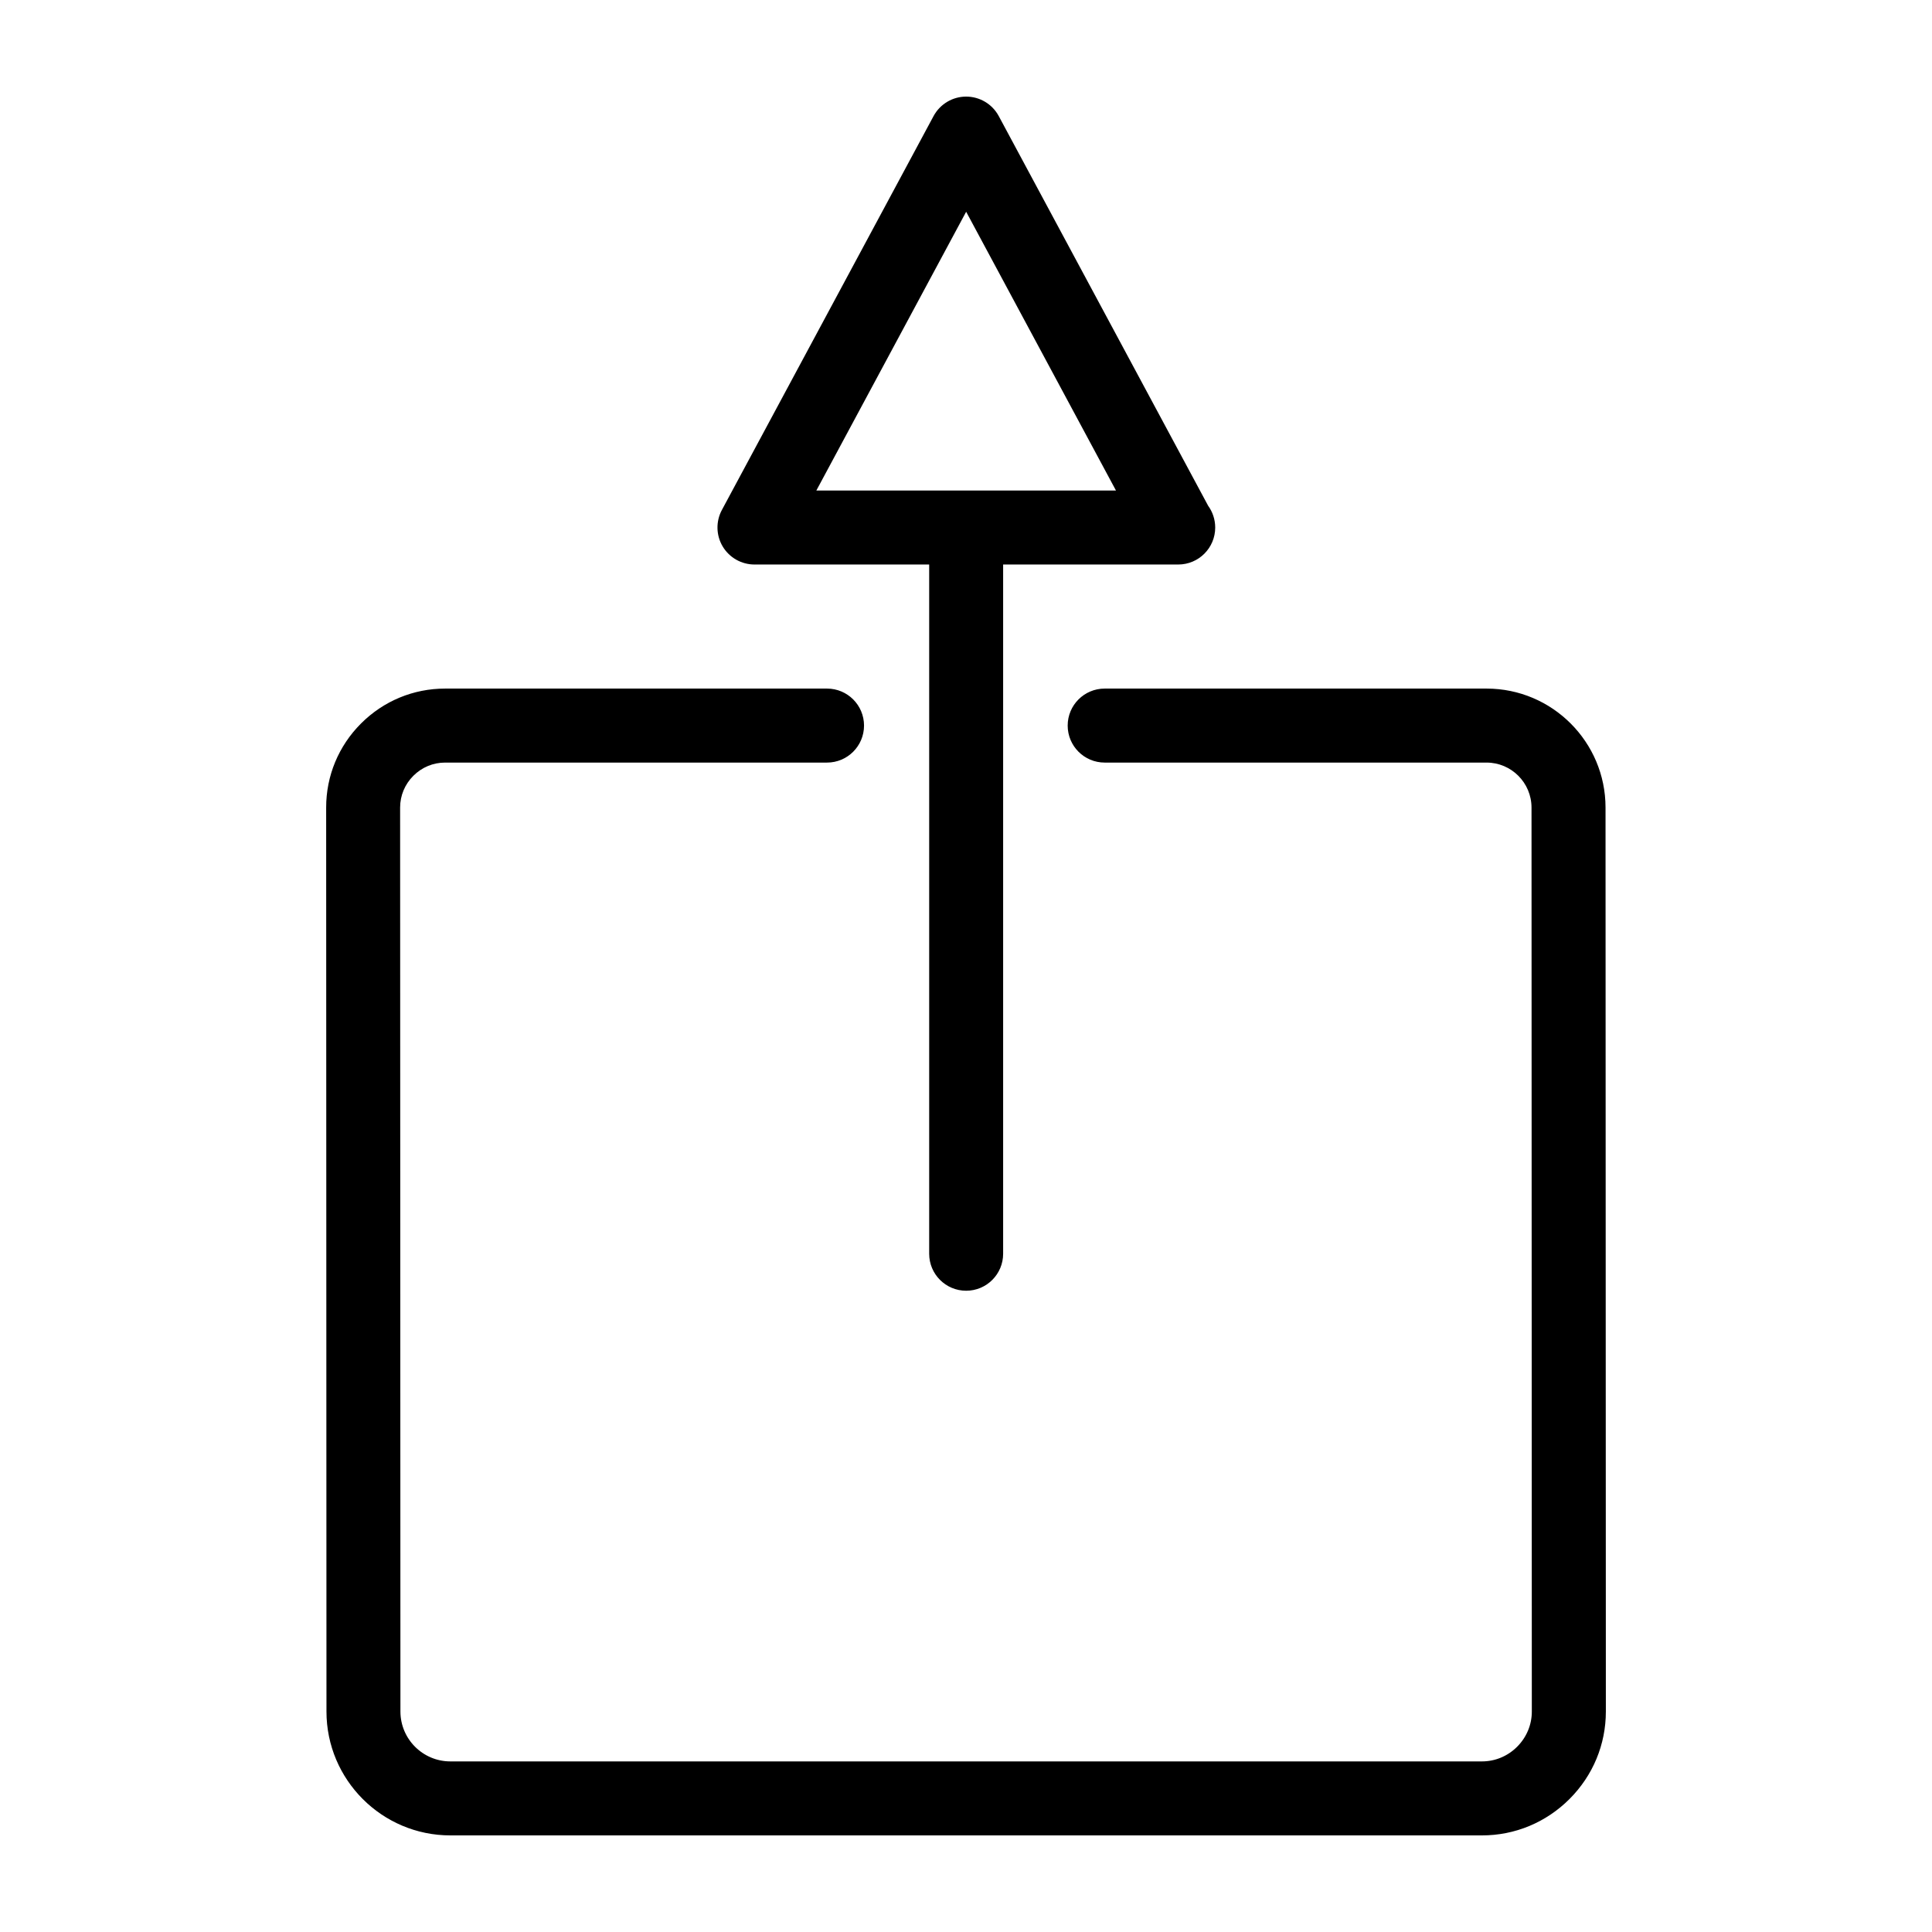
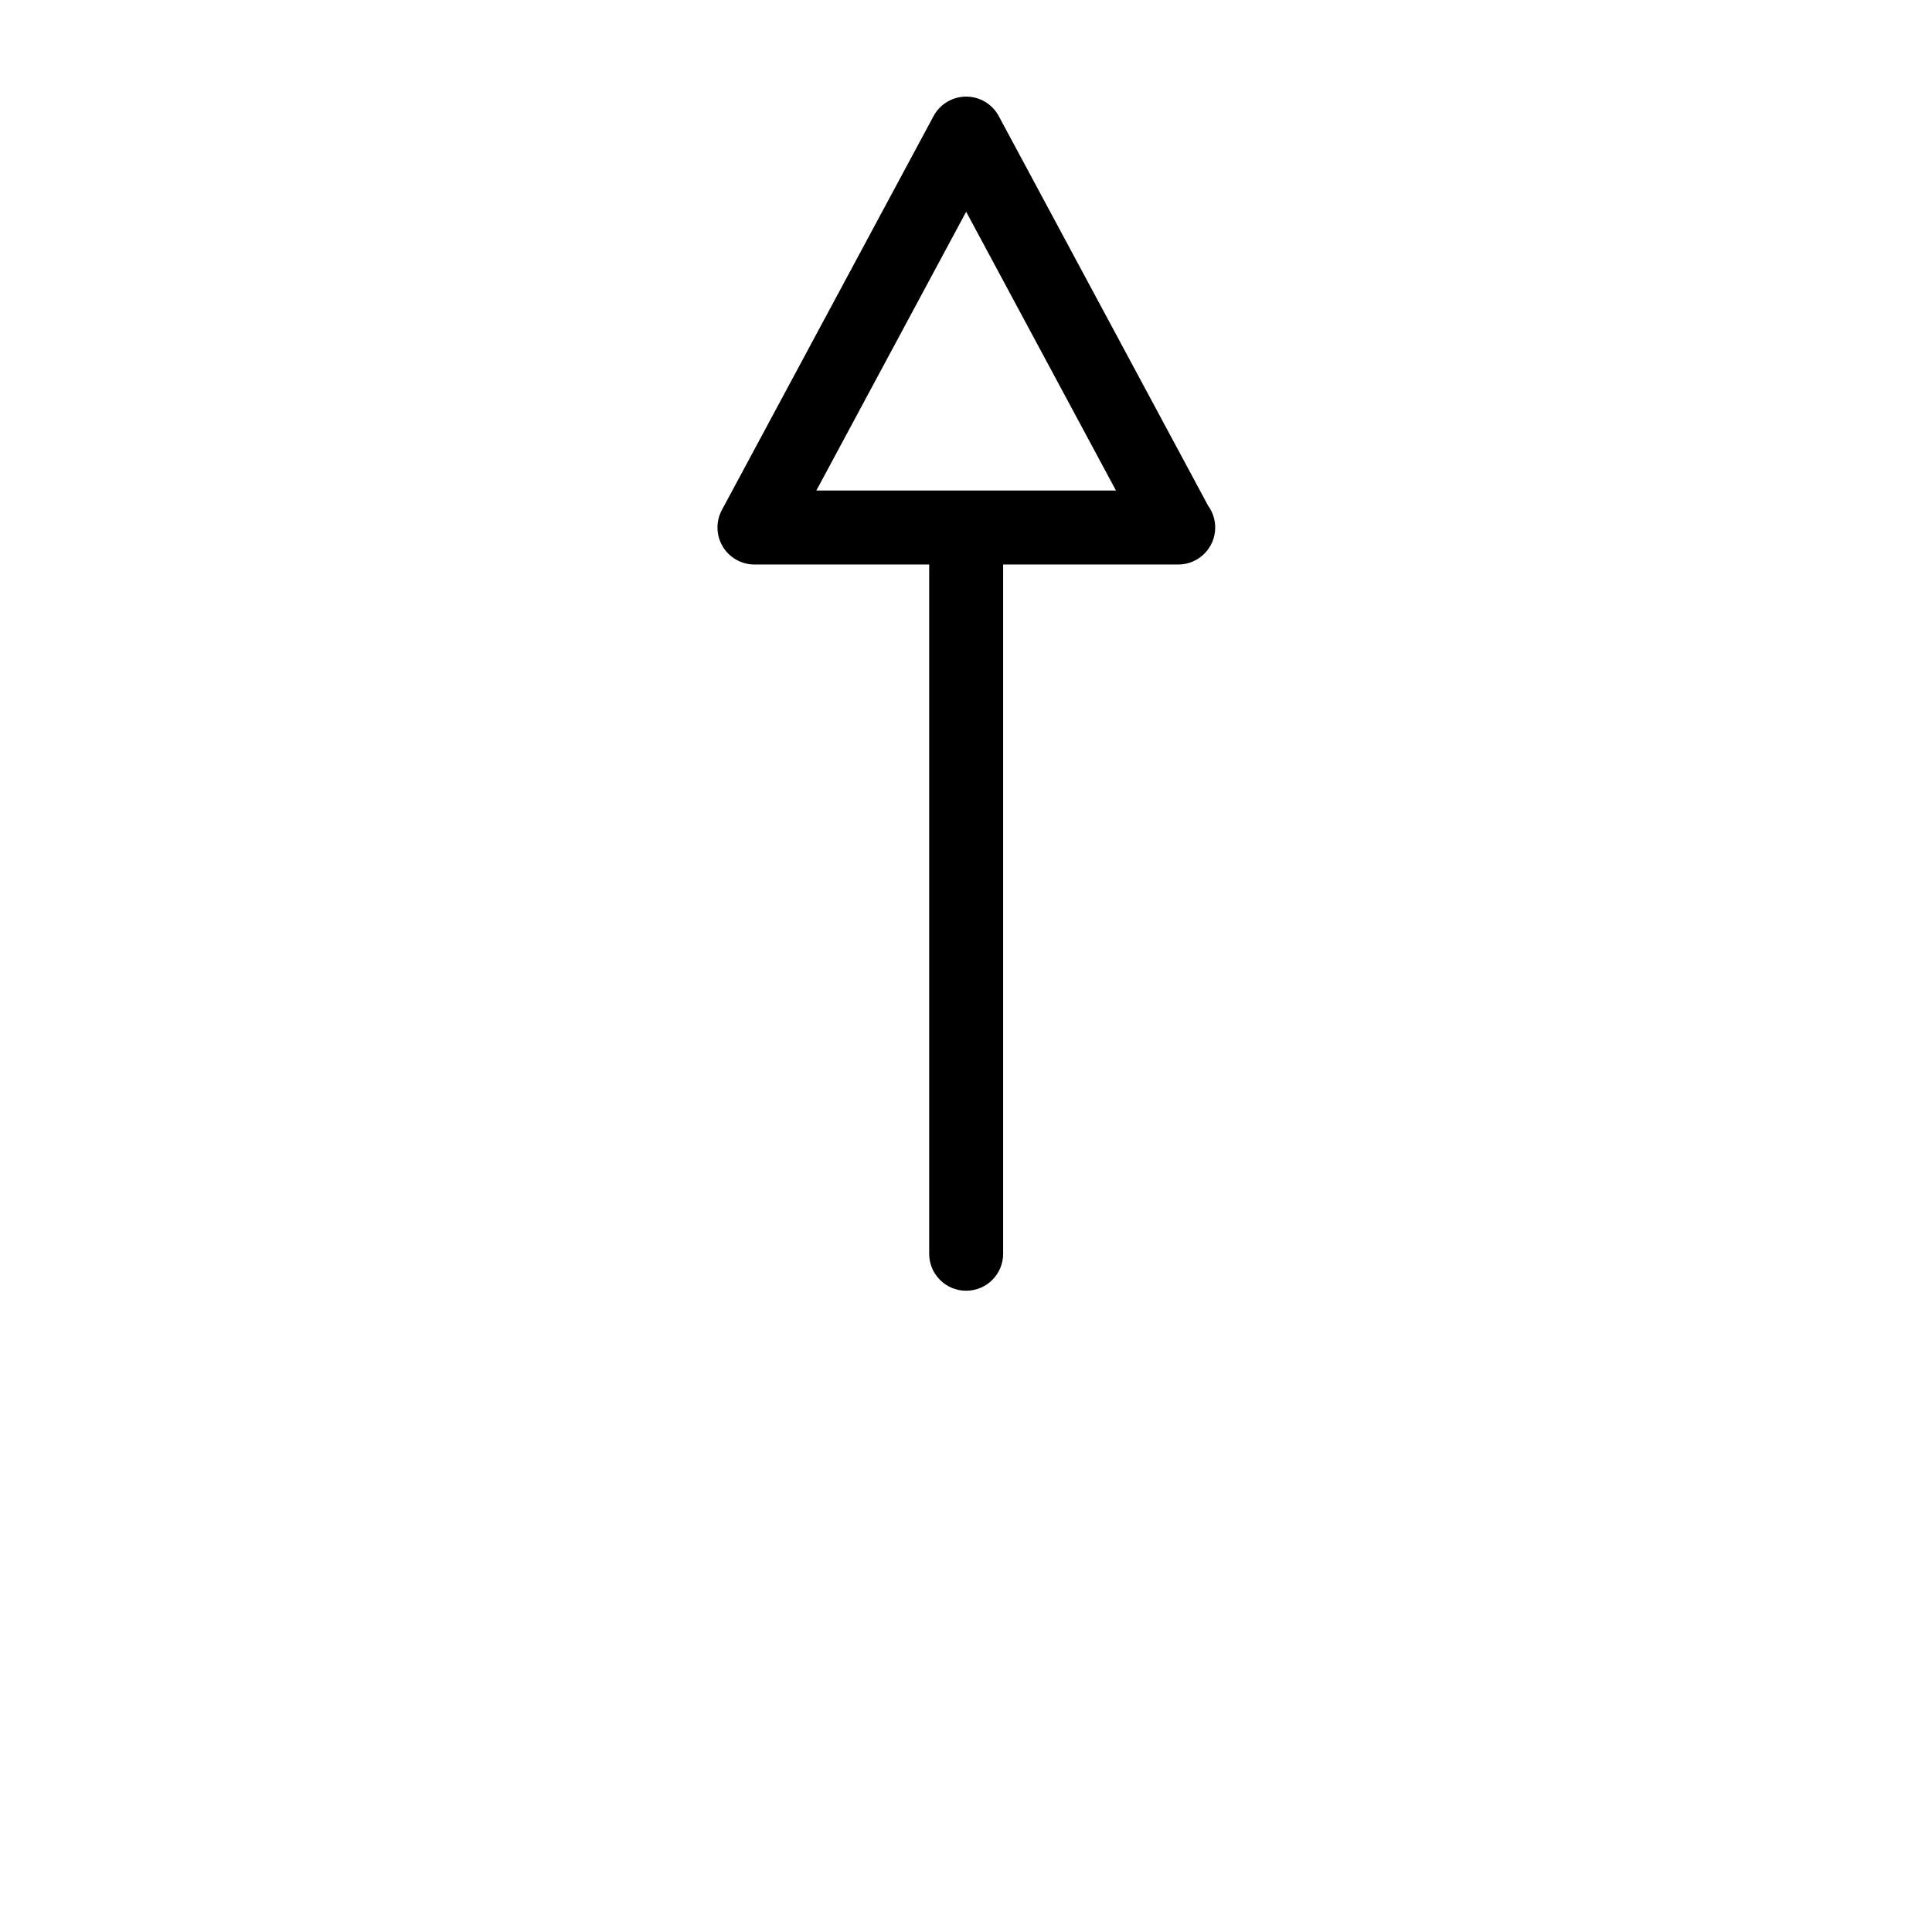
<svg xmlns="http://www.w3.org/2000/svg" version="1.1" id="Layer_1" x="0px" y="0px" width="100px" height="100px" viewBox="0 0 100 100" enable-background="new 0 0 100 100" xml:space="preserve">
  <path d="M62.535,26.181L51.695,6.008C51.361,5.388,50.714,5,50.008,5c-0.705,0-1.353,0.388-1.687,1.008L37.364,26.397  c-0.318,0.593-0.302,1.311,0.043,1.889c0.347,0.579,0.971,0.933,1.645,0.933h9.042v35.674c0,1.058,0.856,1.915,1.914,1.915  s1.914-0.857,1.914-1.915V29.219h9.043c0.006,0,0.014,0,0.019,0c1.059,0,1.915-0.857,1.915-1.915  C62.898,26.885,62.764,26.497,62.535,26.181z M42.254,25.389l7.754-14.429l7.754,14.429H42.254z" />
-   <path d="M76.706,95H23.31c-3.535,0-6.412-2.876-6.412-6.412l-0.016-46.789c-0.001-1.642,0.641-3.188,1.805-4.352  c1.165-1.164,2.71-1.806,4.352-1.806h19.768c1.058,0,1.915,0.857,1.915,1.915c0,1.057-0.857,1.915-1.915,1.915H23.038  c-0.618,0-1.202,0.243-1.643,0.684c-0.441,0.441-0.685,1.024-0.685,1.643l0.016,46.789c0.001,1.425,1.159,2.583,2.583,2.583h53.396  c0.685,0,1.332-0.27,1.823-0.76c0.489-0.491,0.759-1.137,0.759-1.821l-0.016-46.79c-0.001-1.284-1.045-2.328-2.327-2.328H57.178  c-1.058,0-1.915-0.857-1.915-1.915c0-1.058,0.857-1.915,1.915-1.915h19.768c3.394,0,6.156,2.762,6.156,6.156l0.017,46.79  c0.001,1.707-0.668,3.316-1.882,4.53C80.023,94.331,78.414,95,76.706,95z" />
</svg>